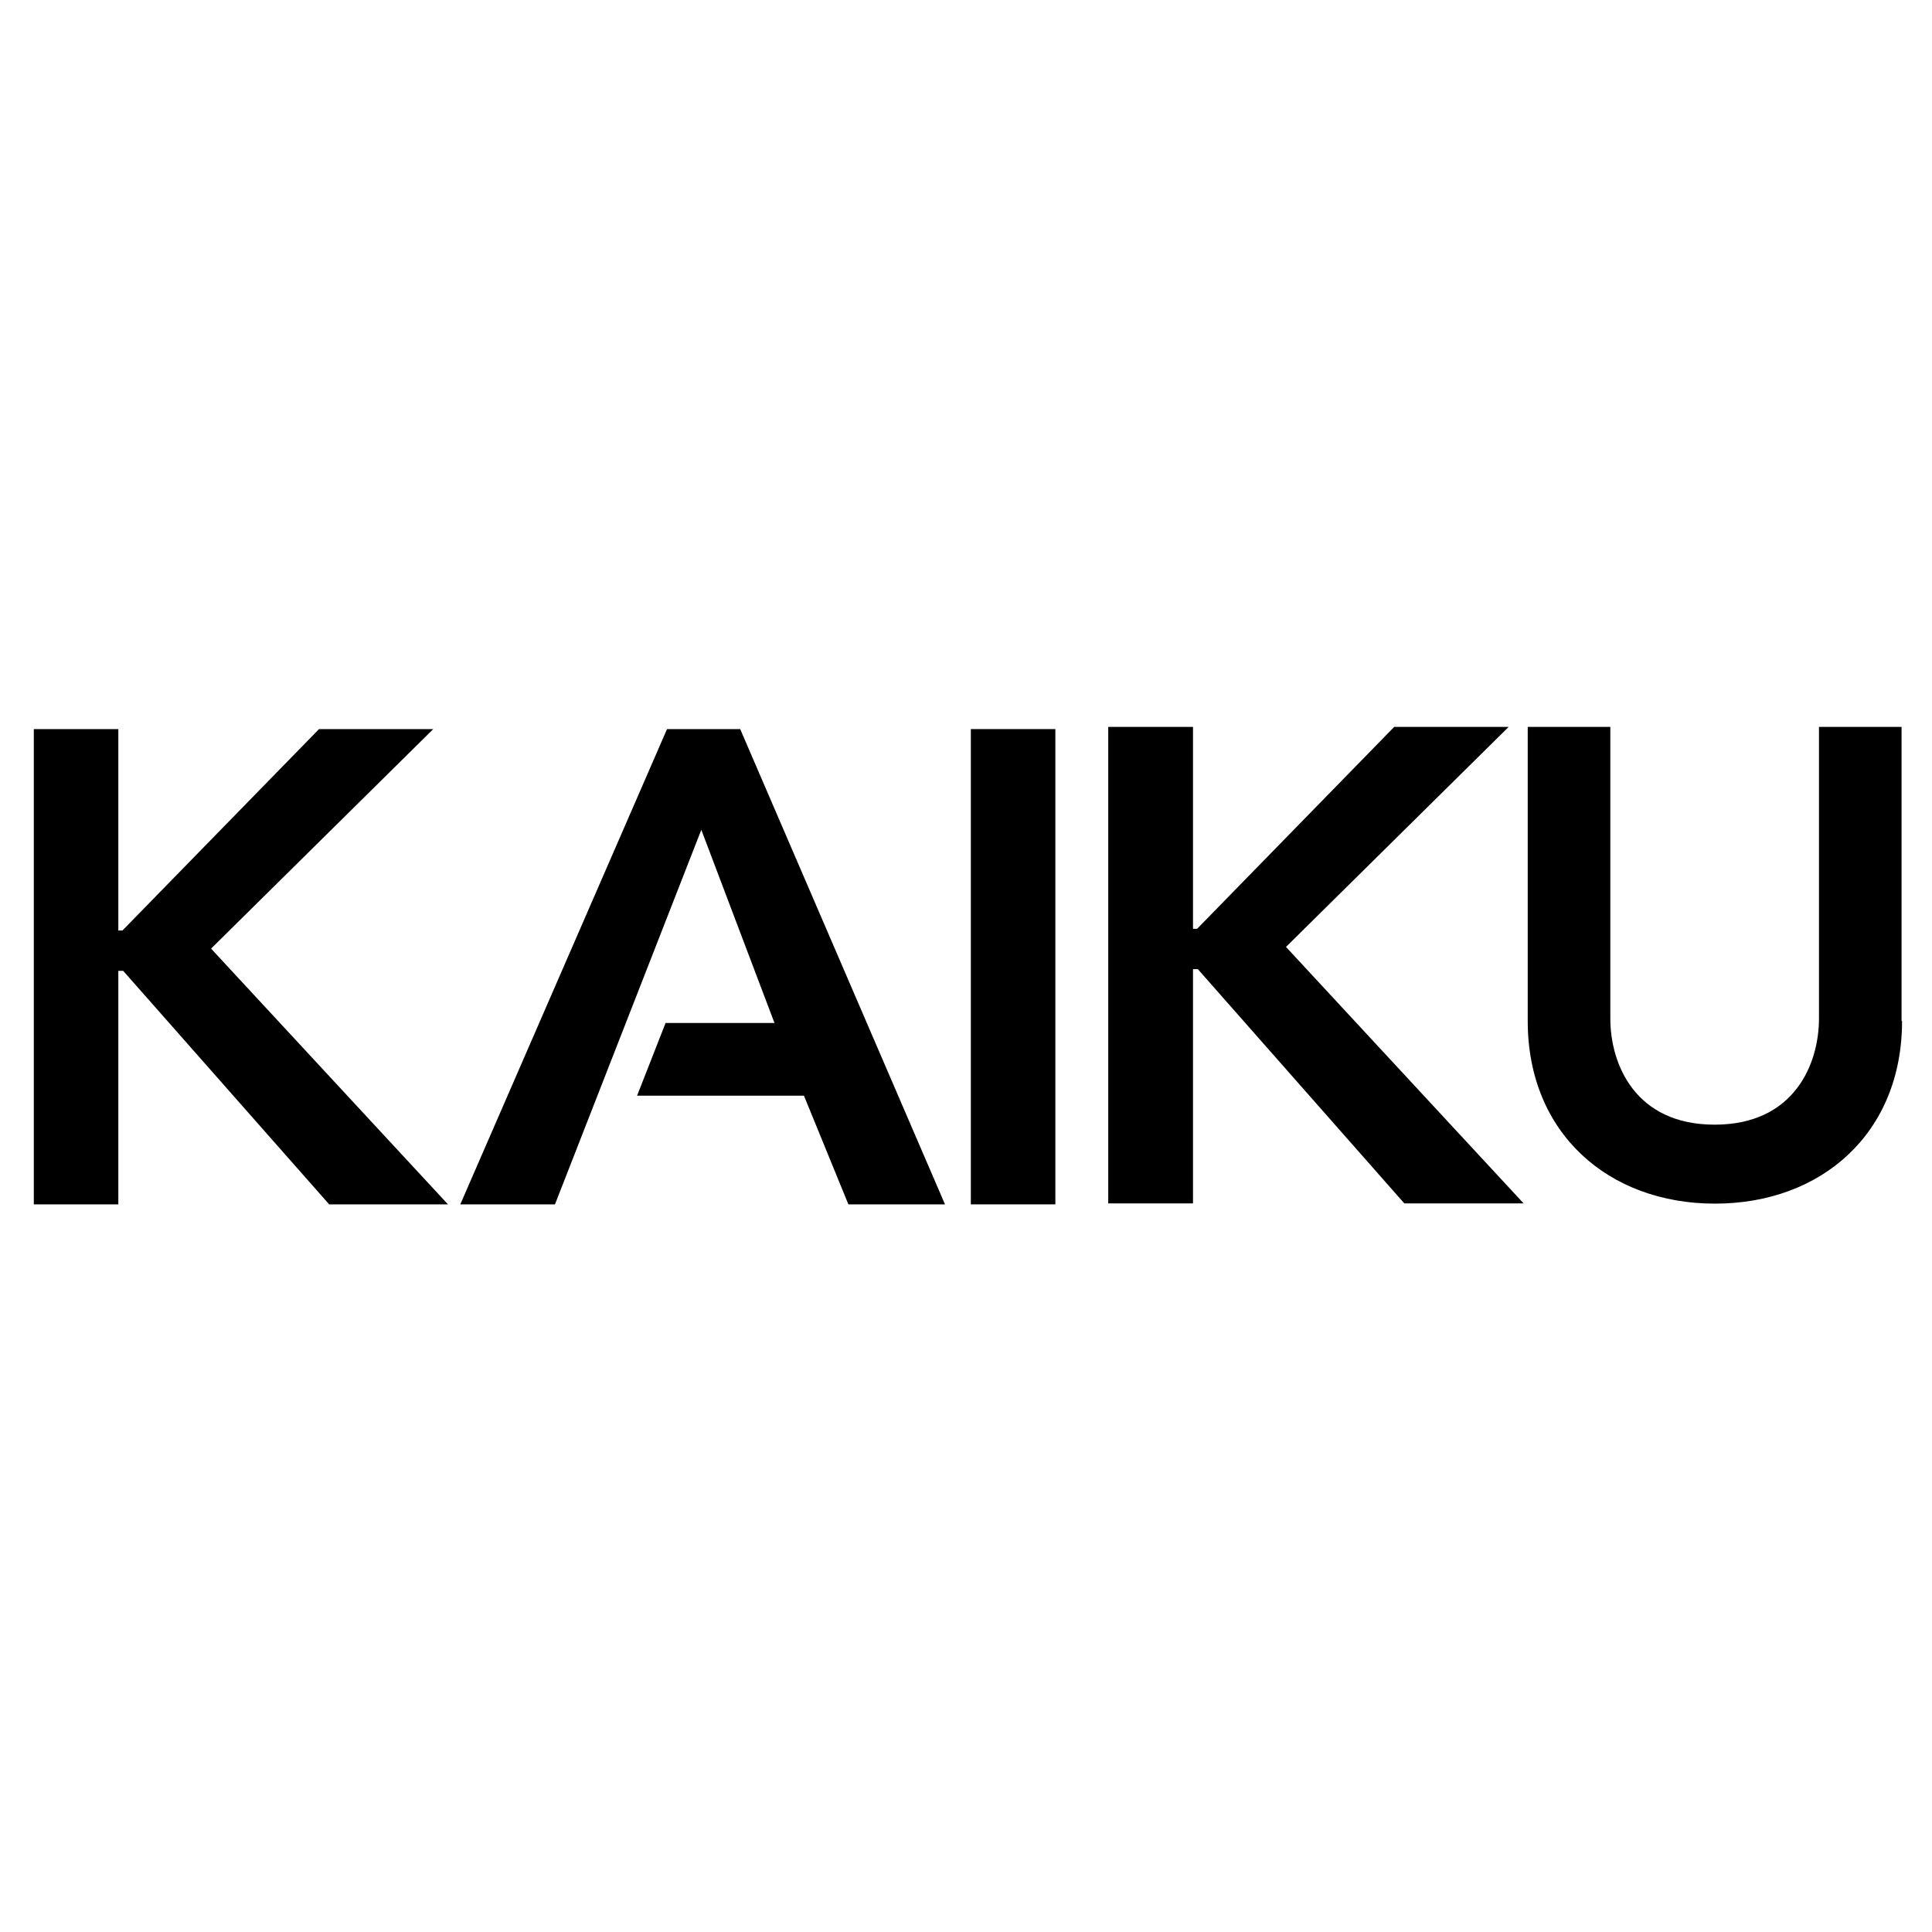
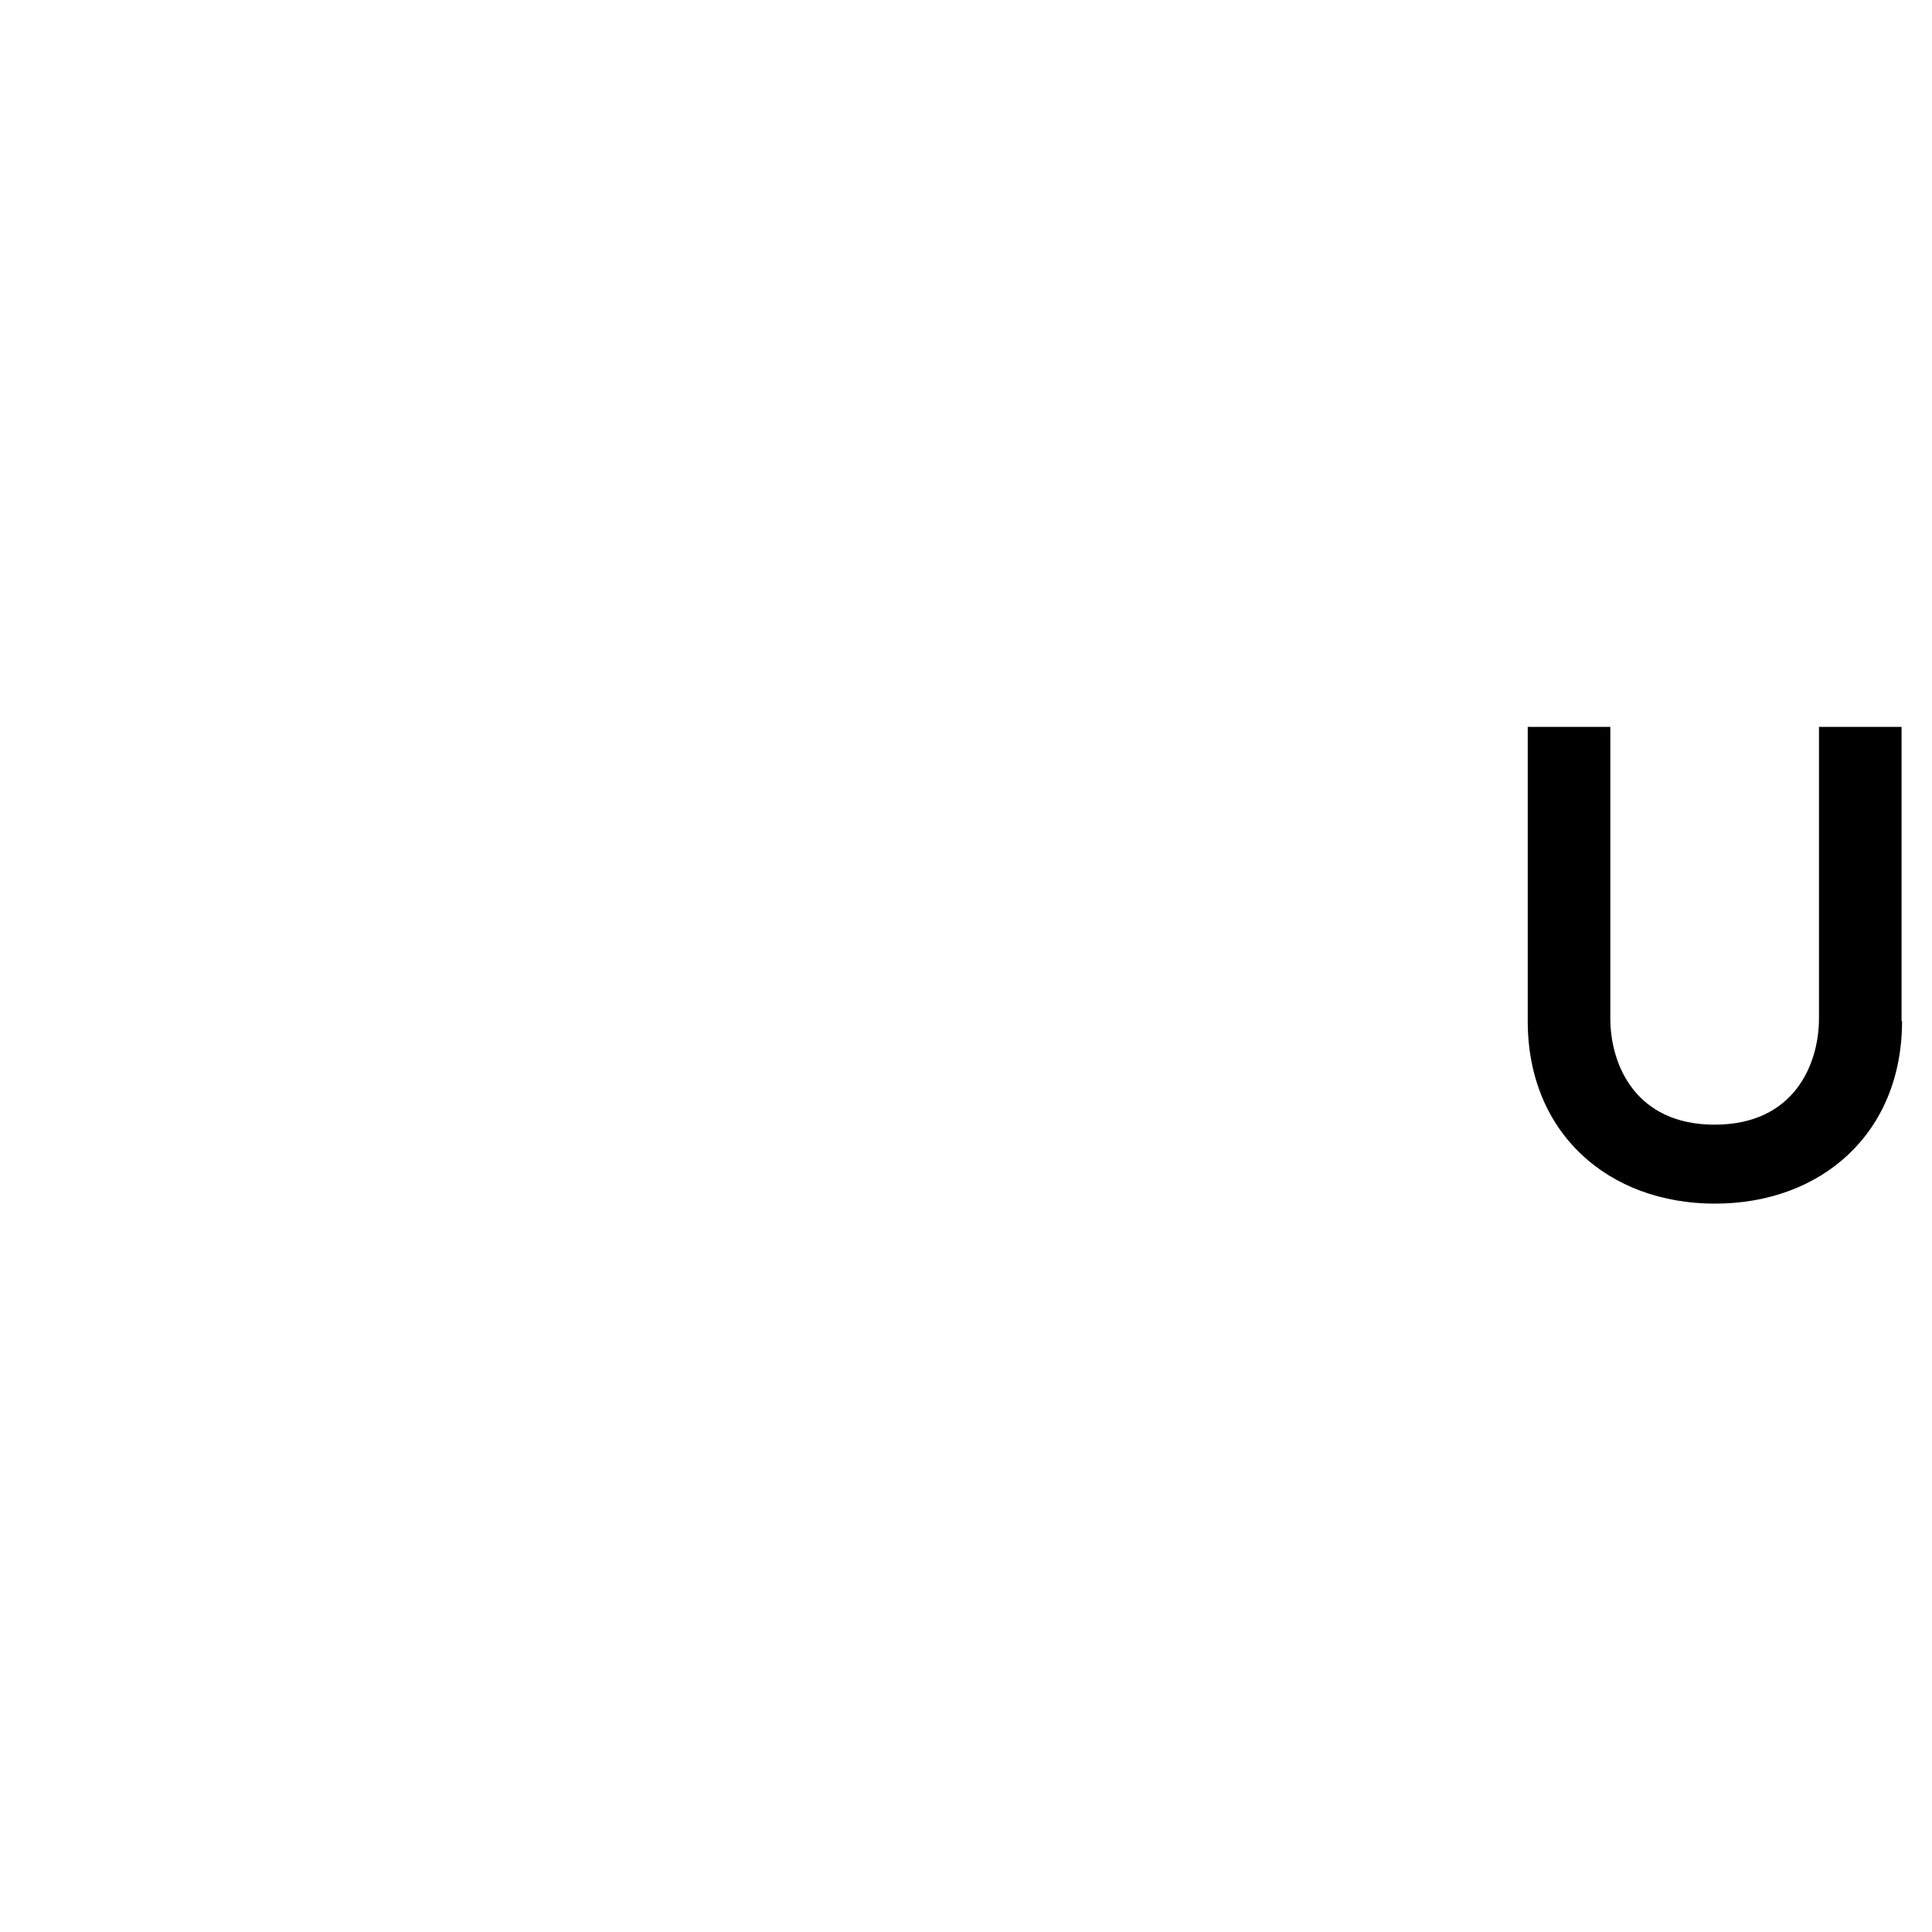
<svg xmlns="http://www.w3.org/2000/svg" version="1.1" id="Layer_1" x="0px" y="0px" width="800px" height="800px" viewBox="0 0 800 800" style="enable-background:new 0 0 800 800;" xml:space="preserve">
-   <polygon points="14,301.9 49,301.9 49,385.3 50.7,385.3 132.1,301.9 179.4,301.9 87.4,392.8 185.5,498.7 136.3,498.7 51,402 49,402   49,498.7 14,498.7 " />
-   <rect x="402" y="301.9" width="35" height="196.8" />
-   <polygon points="306.5,301.9 276.2,301.9 190.6,498.7 229.8,498.7 290.4,343.6 320.7,423.6 275.6,423.6 263.8,453.7 332.9,453.7   351.3,498.7 391.3,498.7 " />
-   <polygon points="458.9,301 494,301 494,384.6 495.7,384.6 577.3,301 624.7,301 532.5,392.1 630.9,498.3 581.5,498.3 496,401.3   494,401.3 494,498.3 458.9,498.3 " />
  <path d="M787.6,422.8c0,46.5-33.4,75.6-77.5,75.6c-44,0-77.5-29.1-77.5-75.6V301h34.2v120.7c0,19,10.3,44,43.2,44  c32.9,0,43.2-25,43.2-44V301h34.2V422.8z" />
</svg>